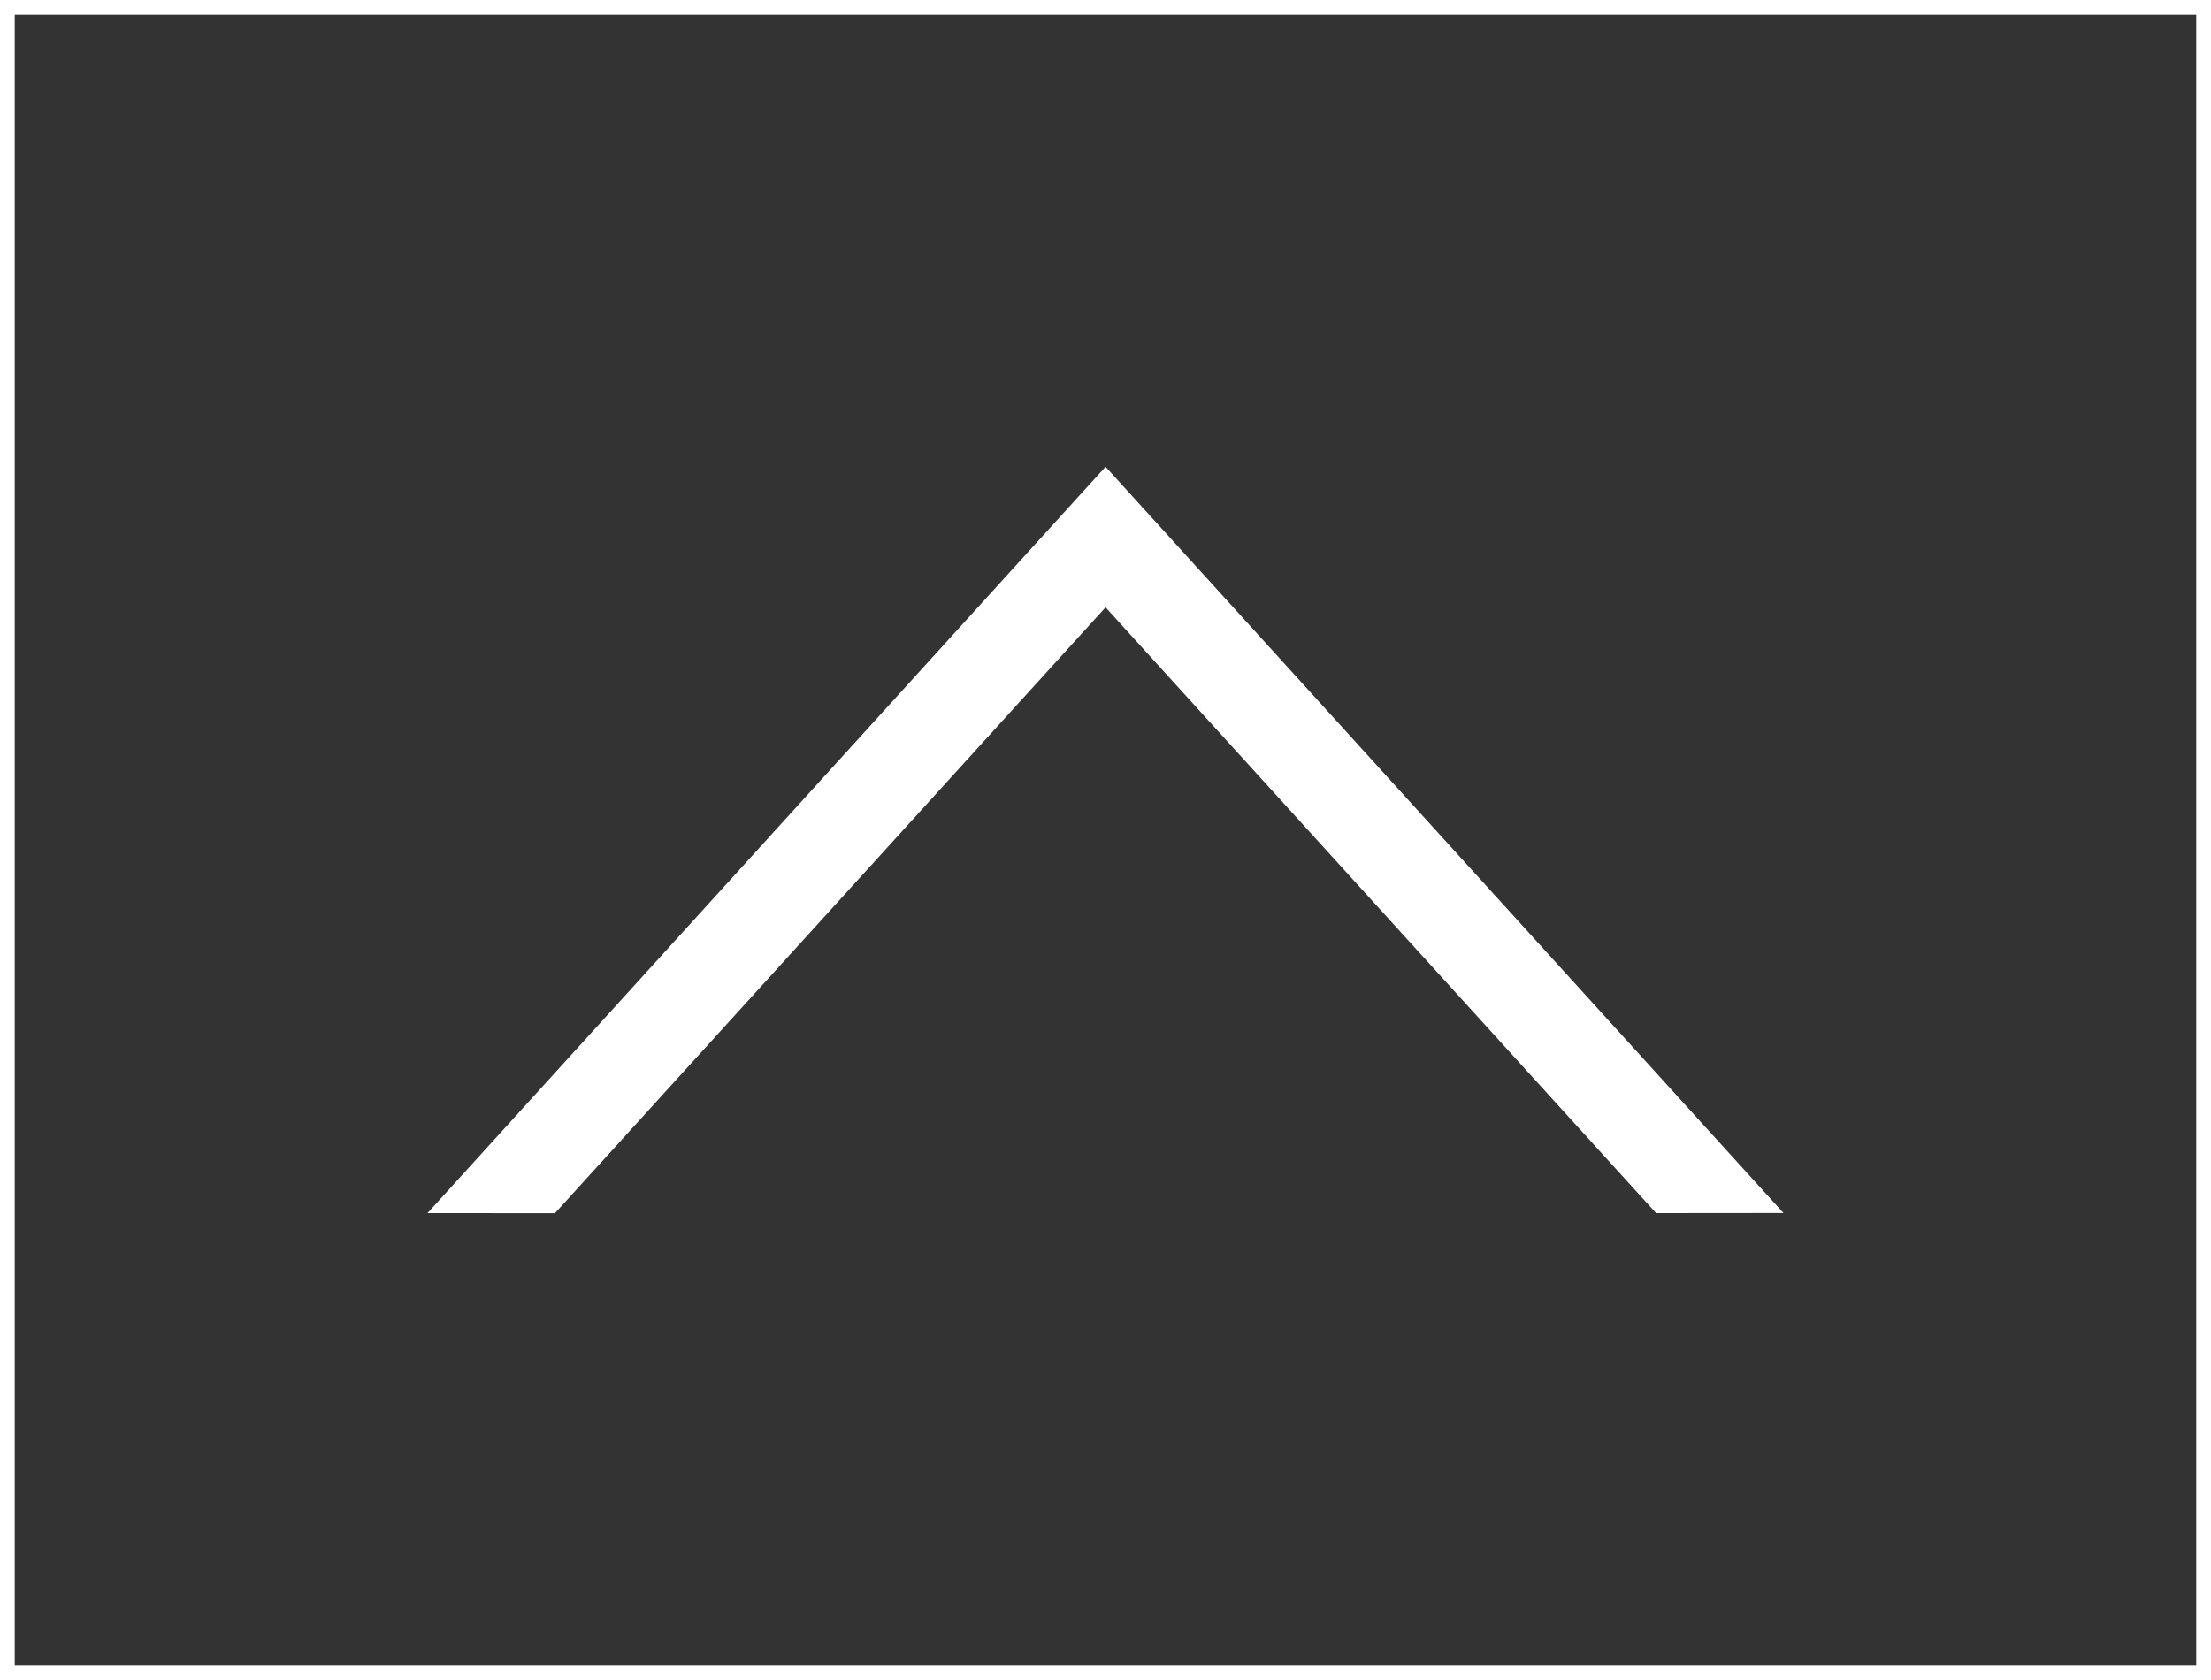
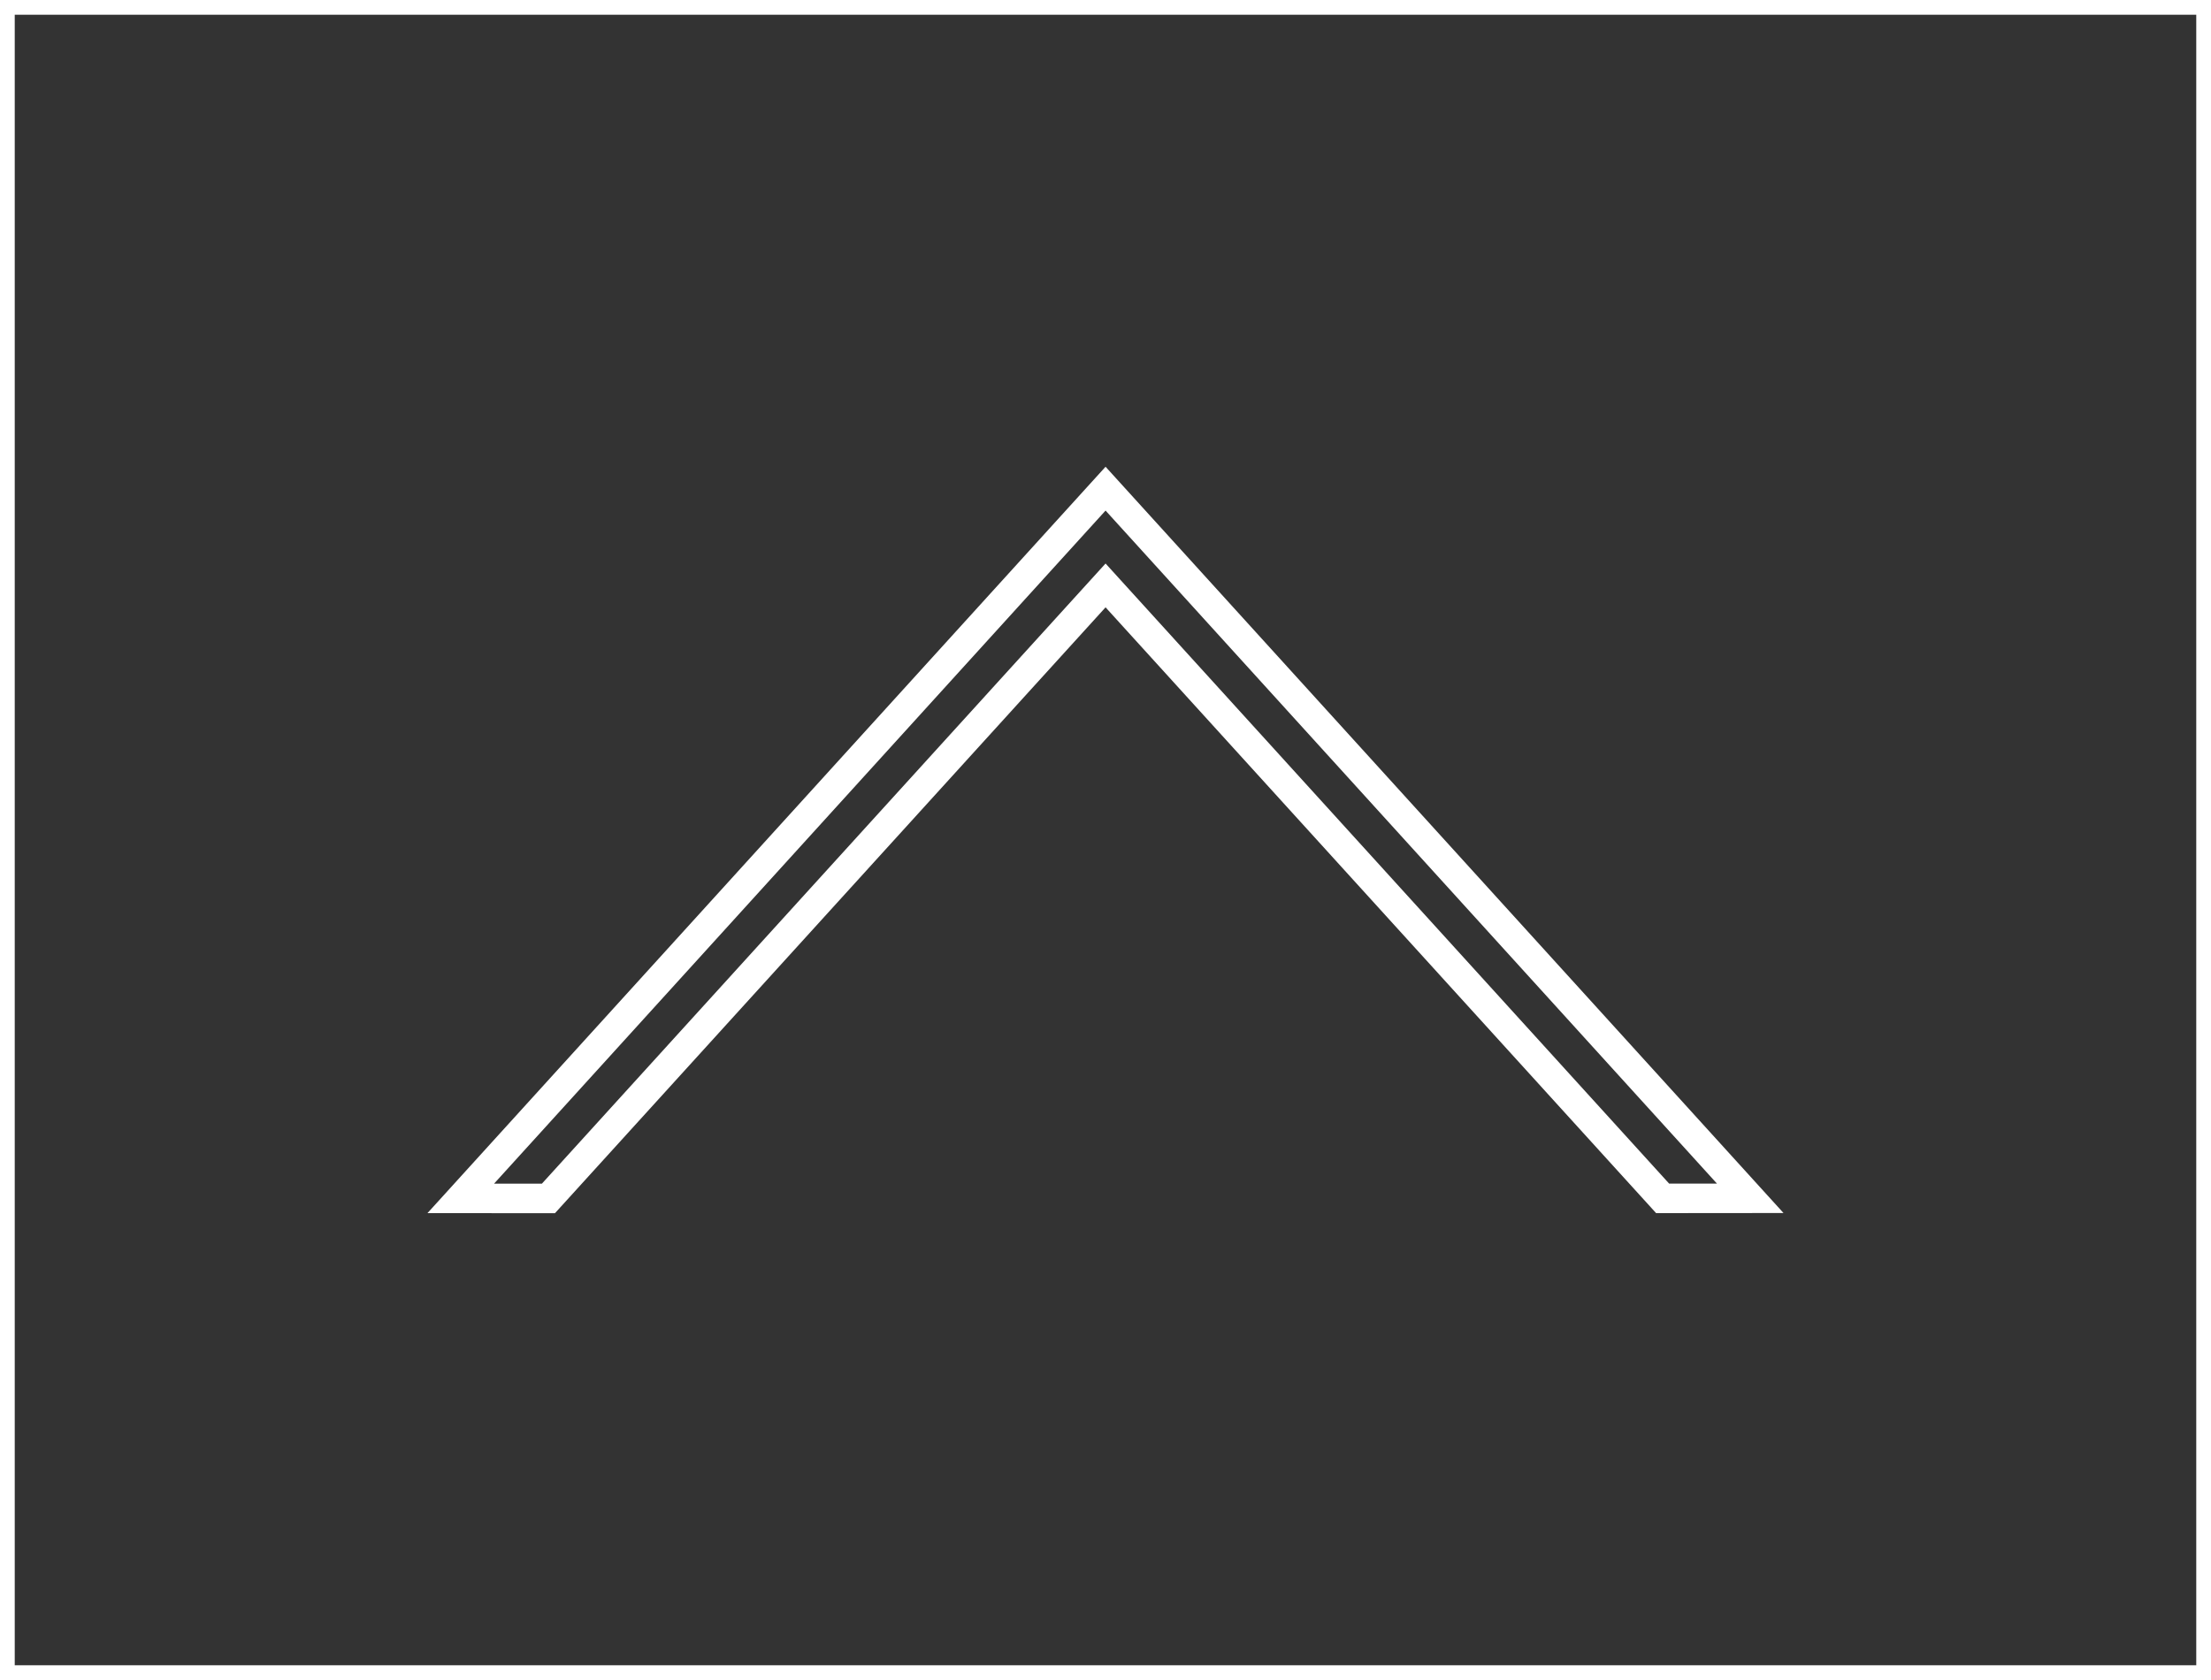
<svg xmlns="http://www.w3.org/2000/svg" id="グループ_11756" data-name="グループ 11756" width="75" height="57" viewBox="0 0 75 57">
  <rect x="0" y="0" width="75" height="57" fill="#333333" stroke="none" />
  <g id="グループ_11699" data-name="グループ 11699" transform="translate(14.5 41.162) rotate(-90)">
    <g id="前面オブジェクトで型抜き_11" data-name="前面オブジェクトで型抜き 11" transform="translate(25.326) rotate(90)" fill="#fff">
-       <path d="M 4.102 24.826 L 1.129 24.824 L 23.002 0.744 L 44.87 24.821 L 41.899 24.824 L 23.372 4.434 L 23.002 4.026 L 22.632 4.434 L 4.102 24.826 Z" stroke="none" />
      <path d="M 3.881 24.325 L 23.002 3.283 L 42.12 24.323 L 43.742 24.322 L 23.002 1.487 L 2.258 24.325 L 3.881 24.325 M 4.325 25.326 L 1.718750013424142e-06 25.324 L 23.002 1.796875039872248e-06 L 45.999 25.32 L 41.678 25.324 L 23.002 4.77 L 4.325 25.326 Z" stroke="none" fill="#fff" />
    </g>
  </g>
  <g id="長方形_23780" data-name="長方形 23780" fill="none" stroke="#fff" stroke-width="0.5">
    <rect width="75" height="57" stroke="none" />
    <rect x="0.25" y="0.25" width="74.5" height="56.5" fill="none" />
  </g>
</svg>